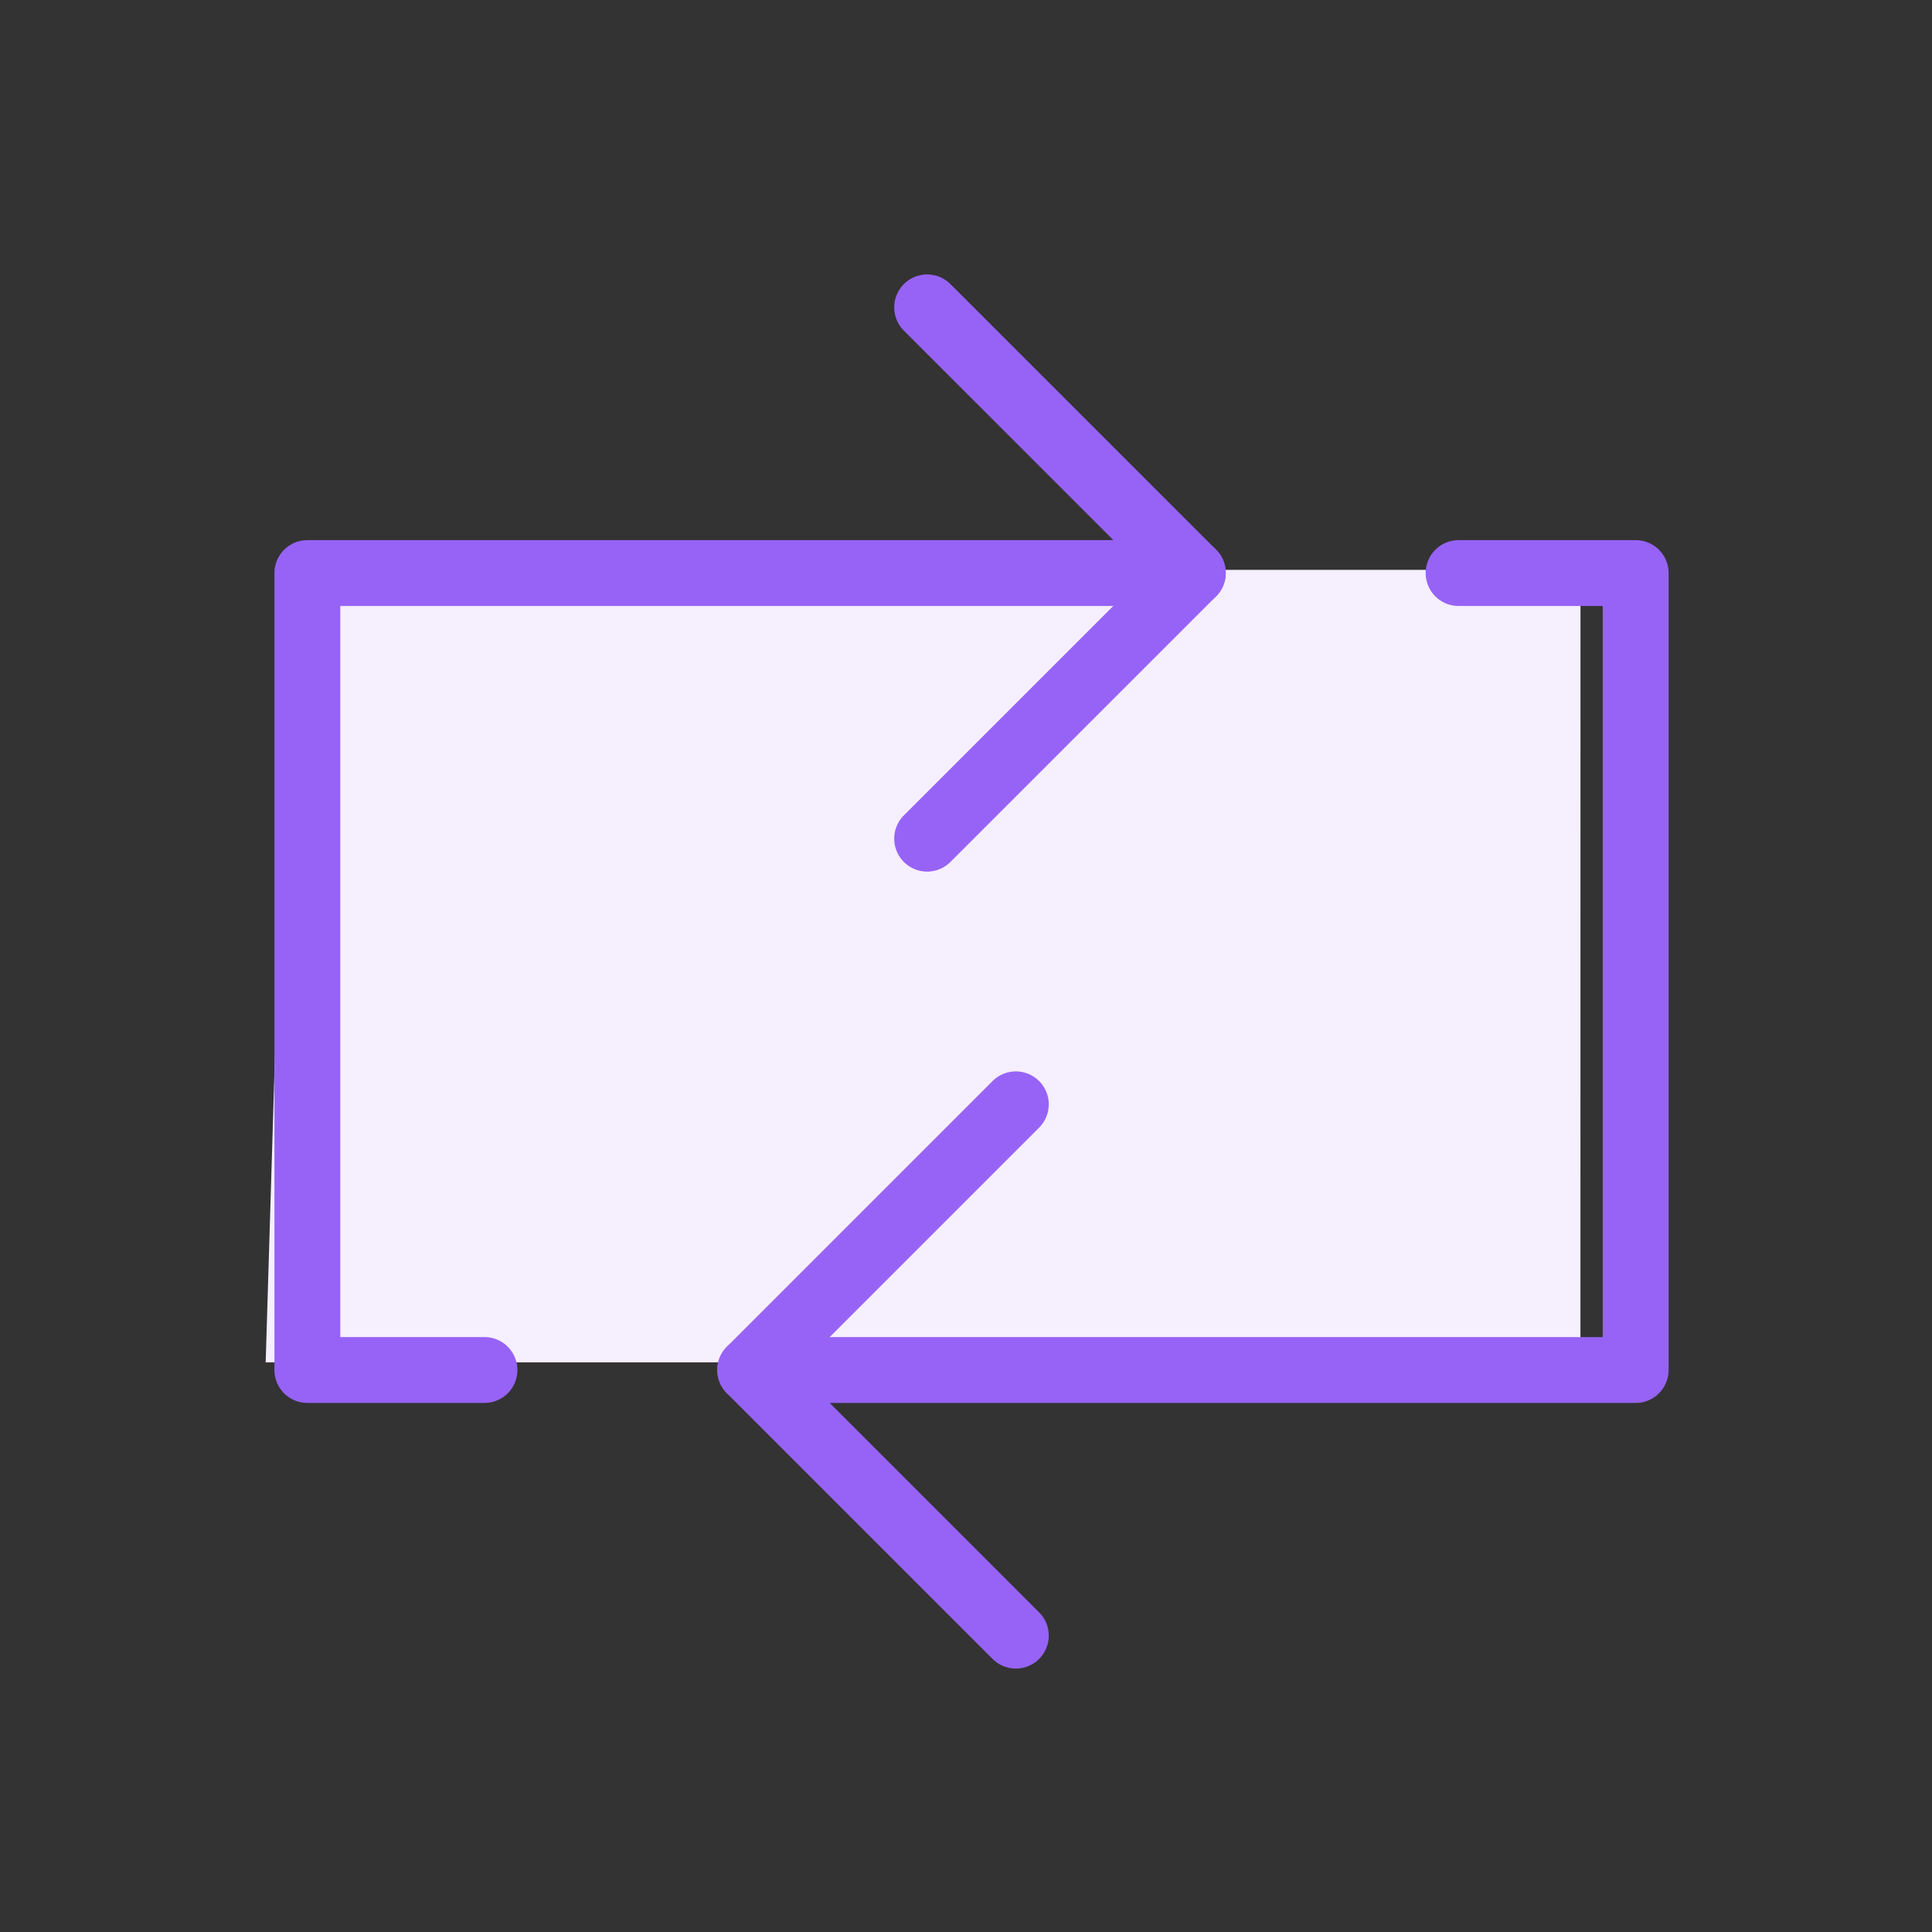
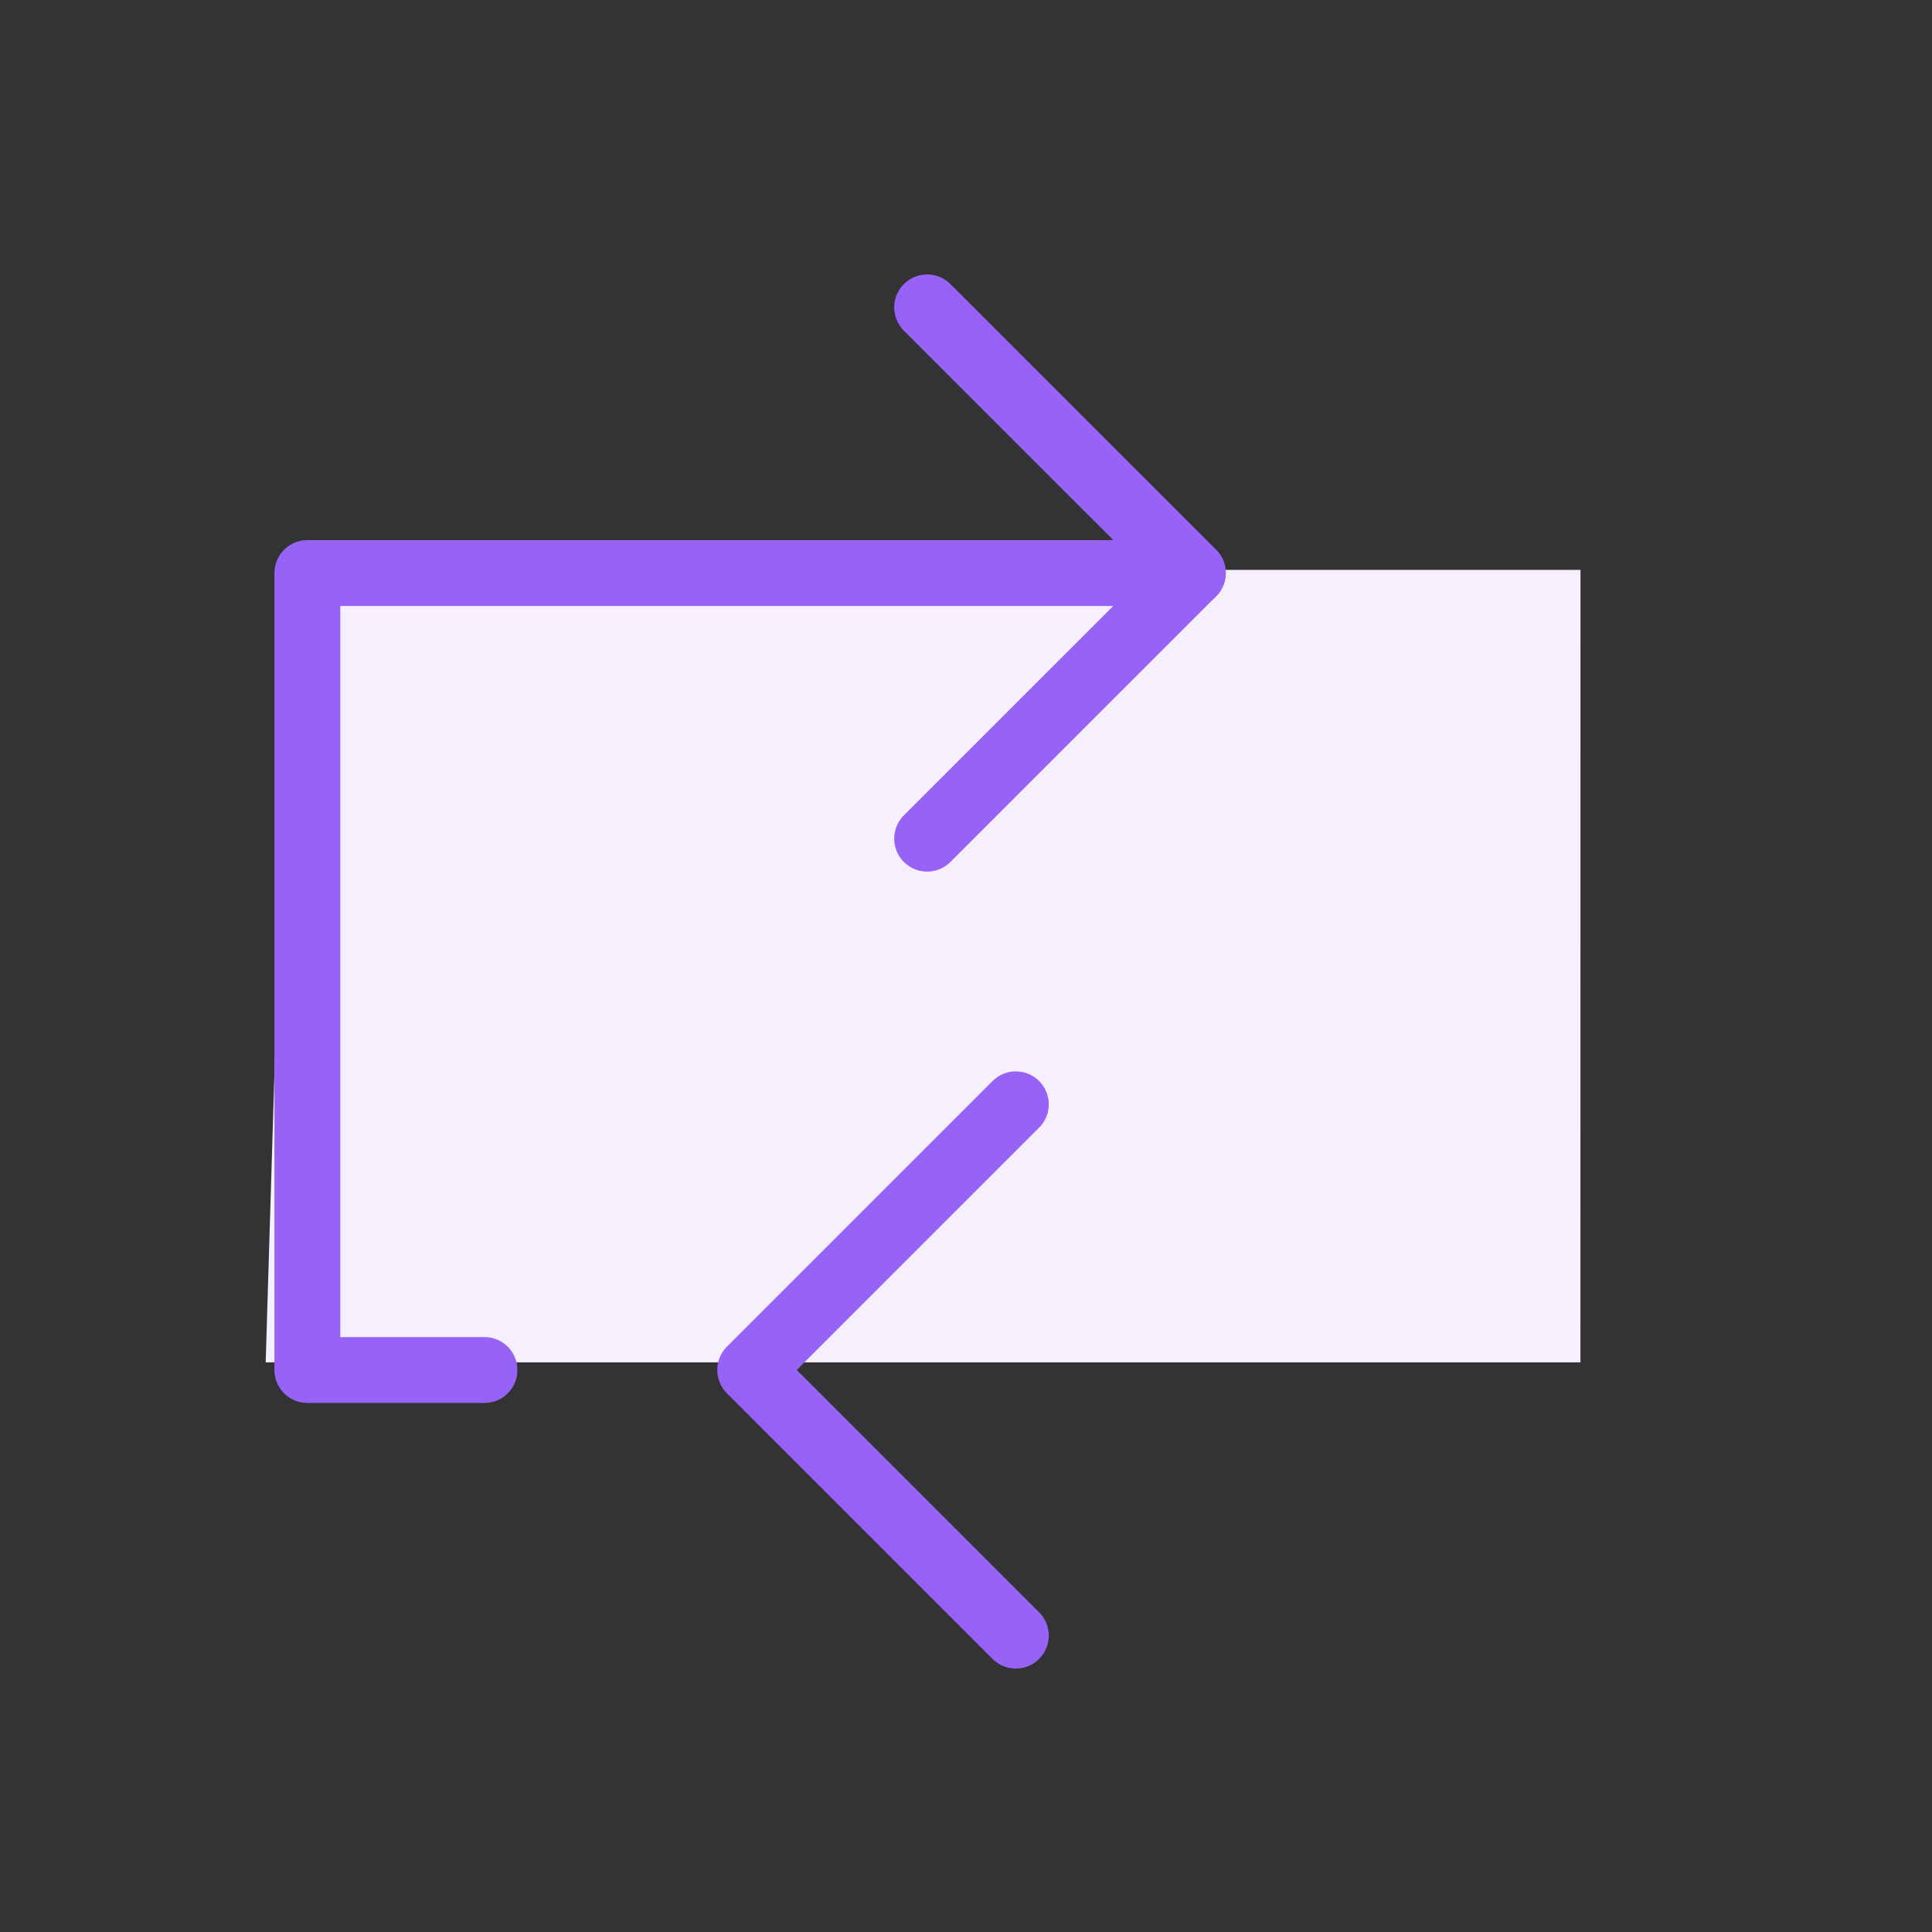
<svg xmlns="http://www.w3.org/2000/svg" width="88" height="88" viewBox="0 0 88 88" fill="none">
  <rect x="0" y="0" width="88" height="88" fill="#333333" stroke="none" />
  <path d="M71.986 62.054L12.101 62.052L13.194 25.957L71.989 25.957L71.986 62.054Z" fill="#F5EFFE" />
  <path d="M42.23 38.2L54.331 26.1L42.23 14" stroke="#9763F6" stroke-width="3" stroke-linecap="round" stroke-linejoin="round" />
  <path d="M54.333 26.102H14V62.402H22.067" stroke="#9763F6" stroke-width="3" stroke-linecap="round" stroke-linejoin="round" />
  <path d="M46.27 50.301L34.17 62.401L46.27 74.501" stroke="#9763F6" stroke-width="3" stroke-linecap="round" stroke-linejoin="round" />
-   <path d="M34.17 62.402H74.503V26.102H66.437" stroke="#9763F6" stroke-width="3" stroke-linecap="round" stroke-linejoin="round" />
</svg>